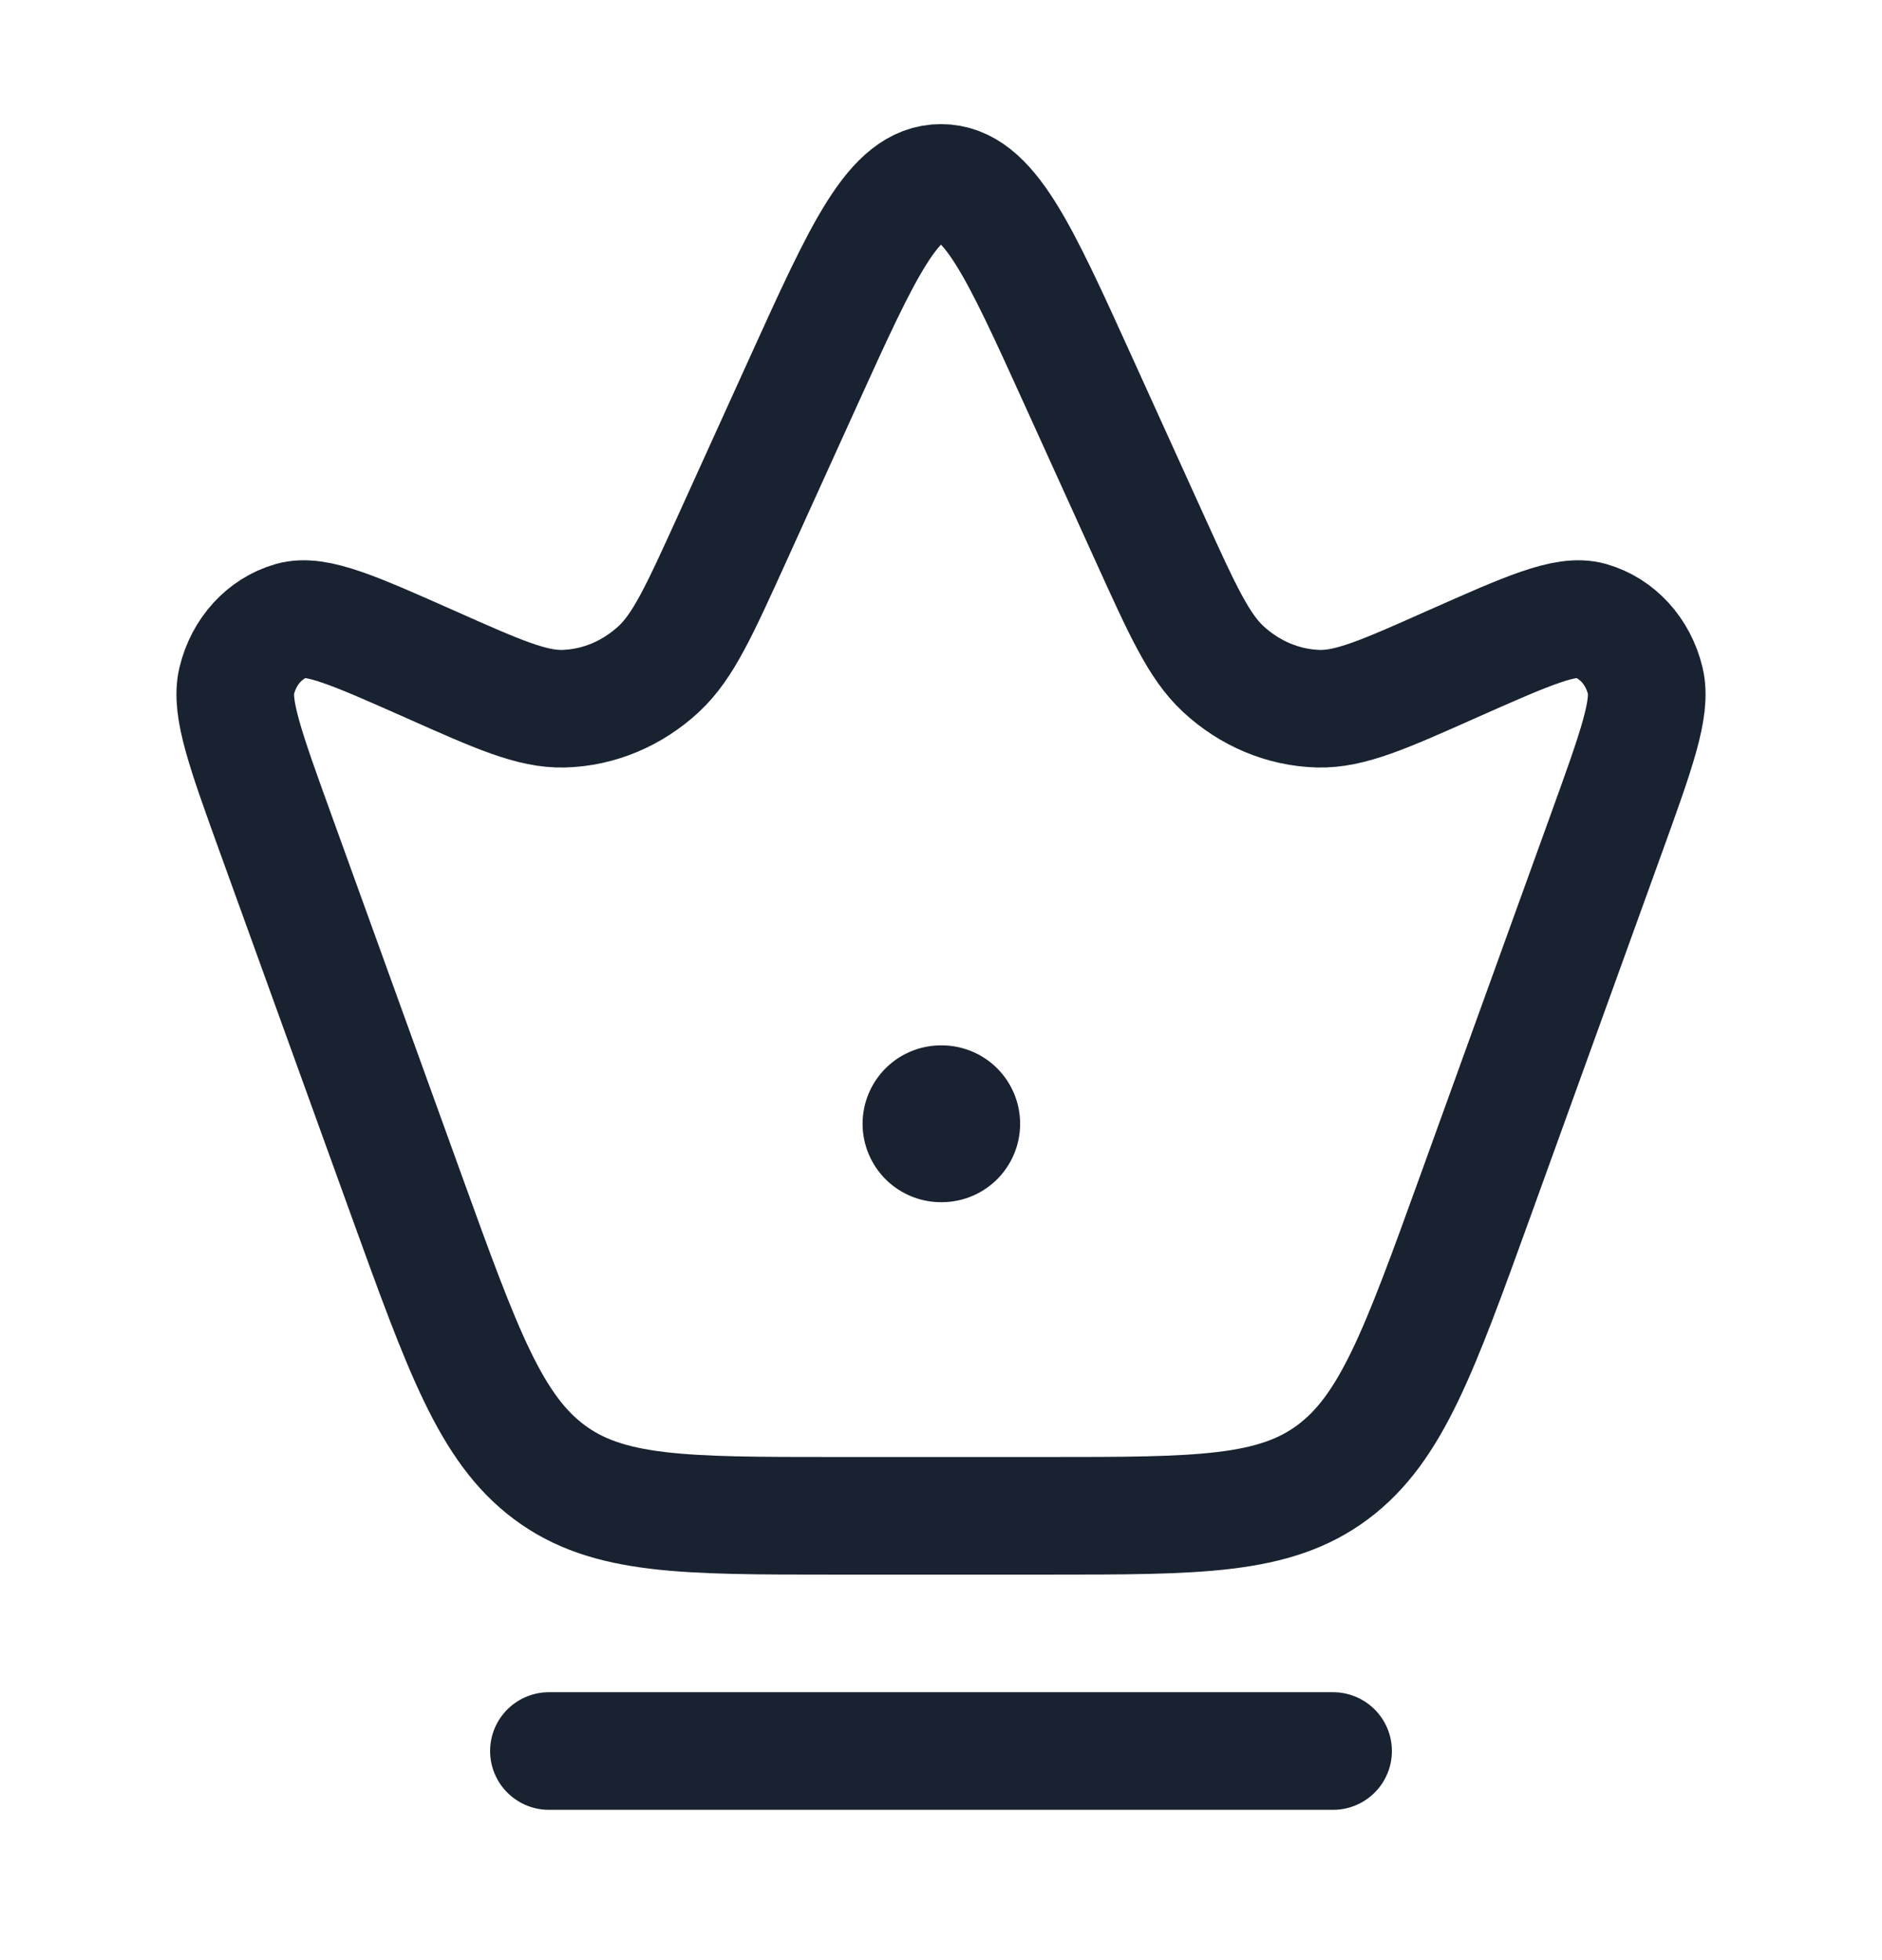
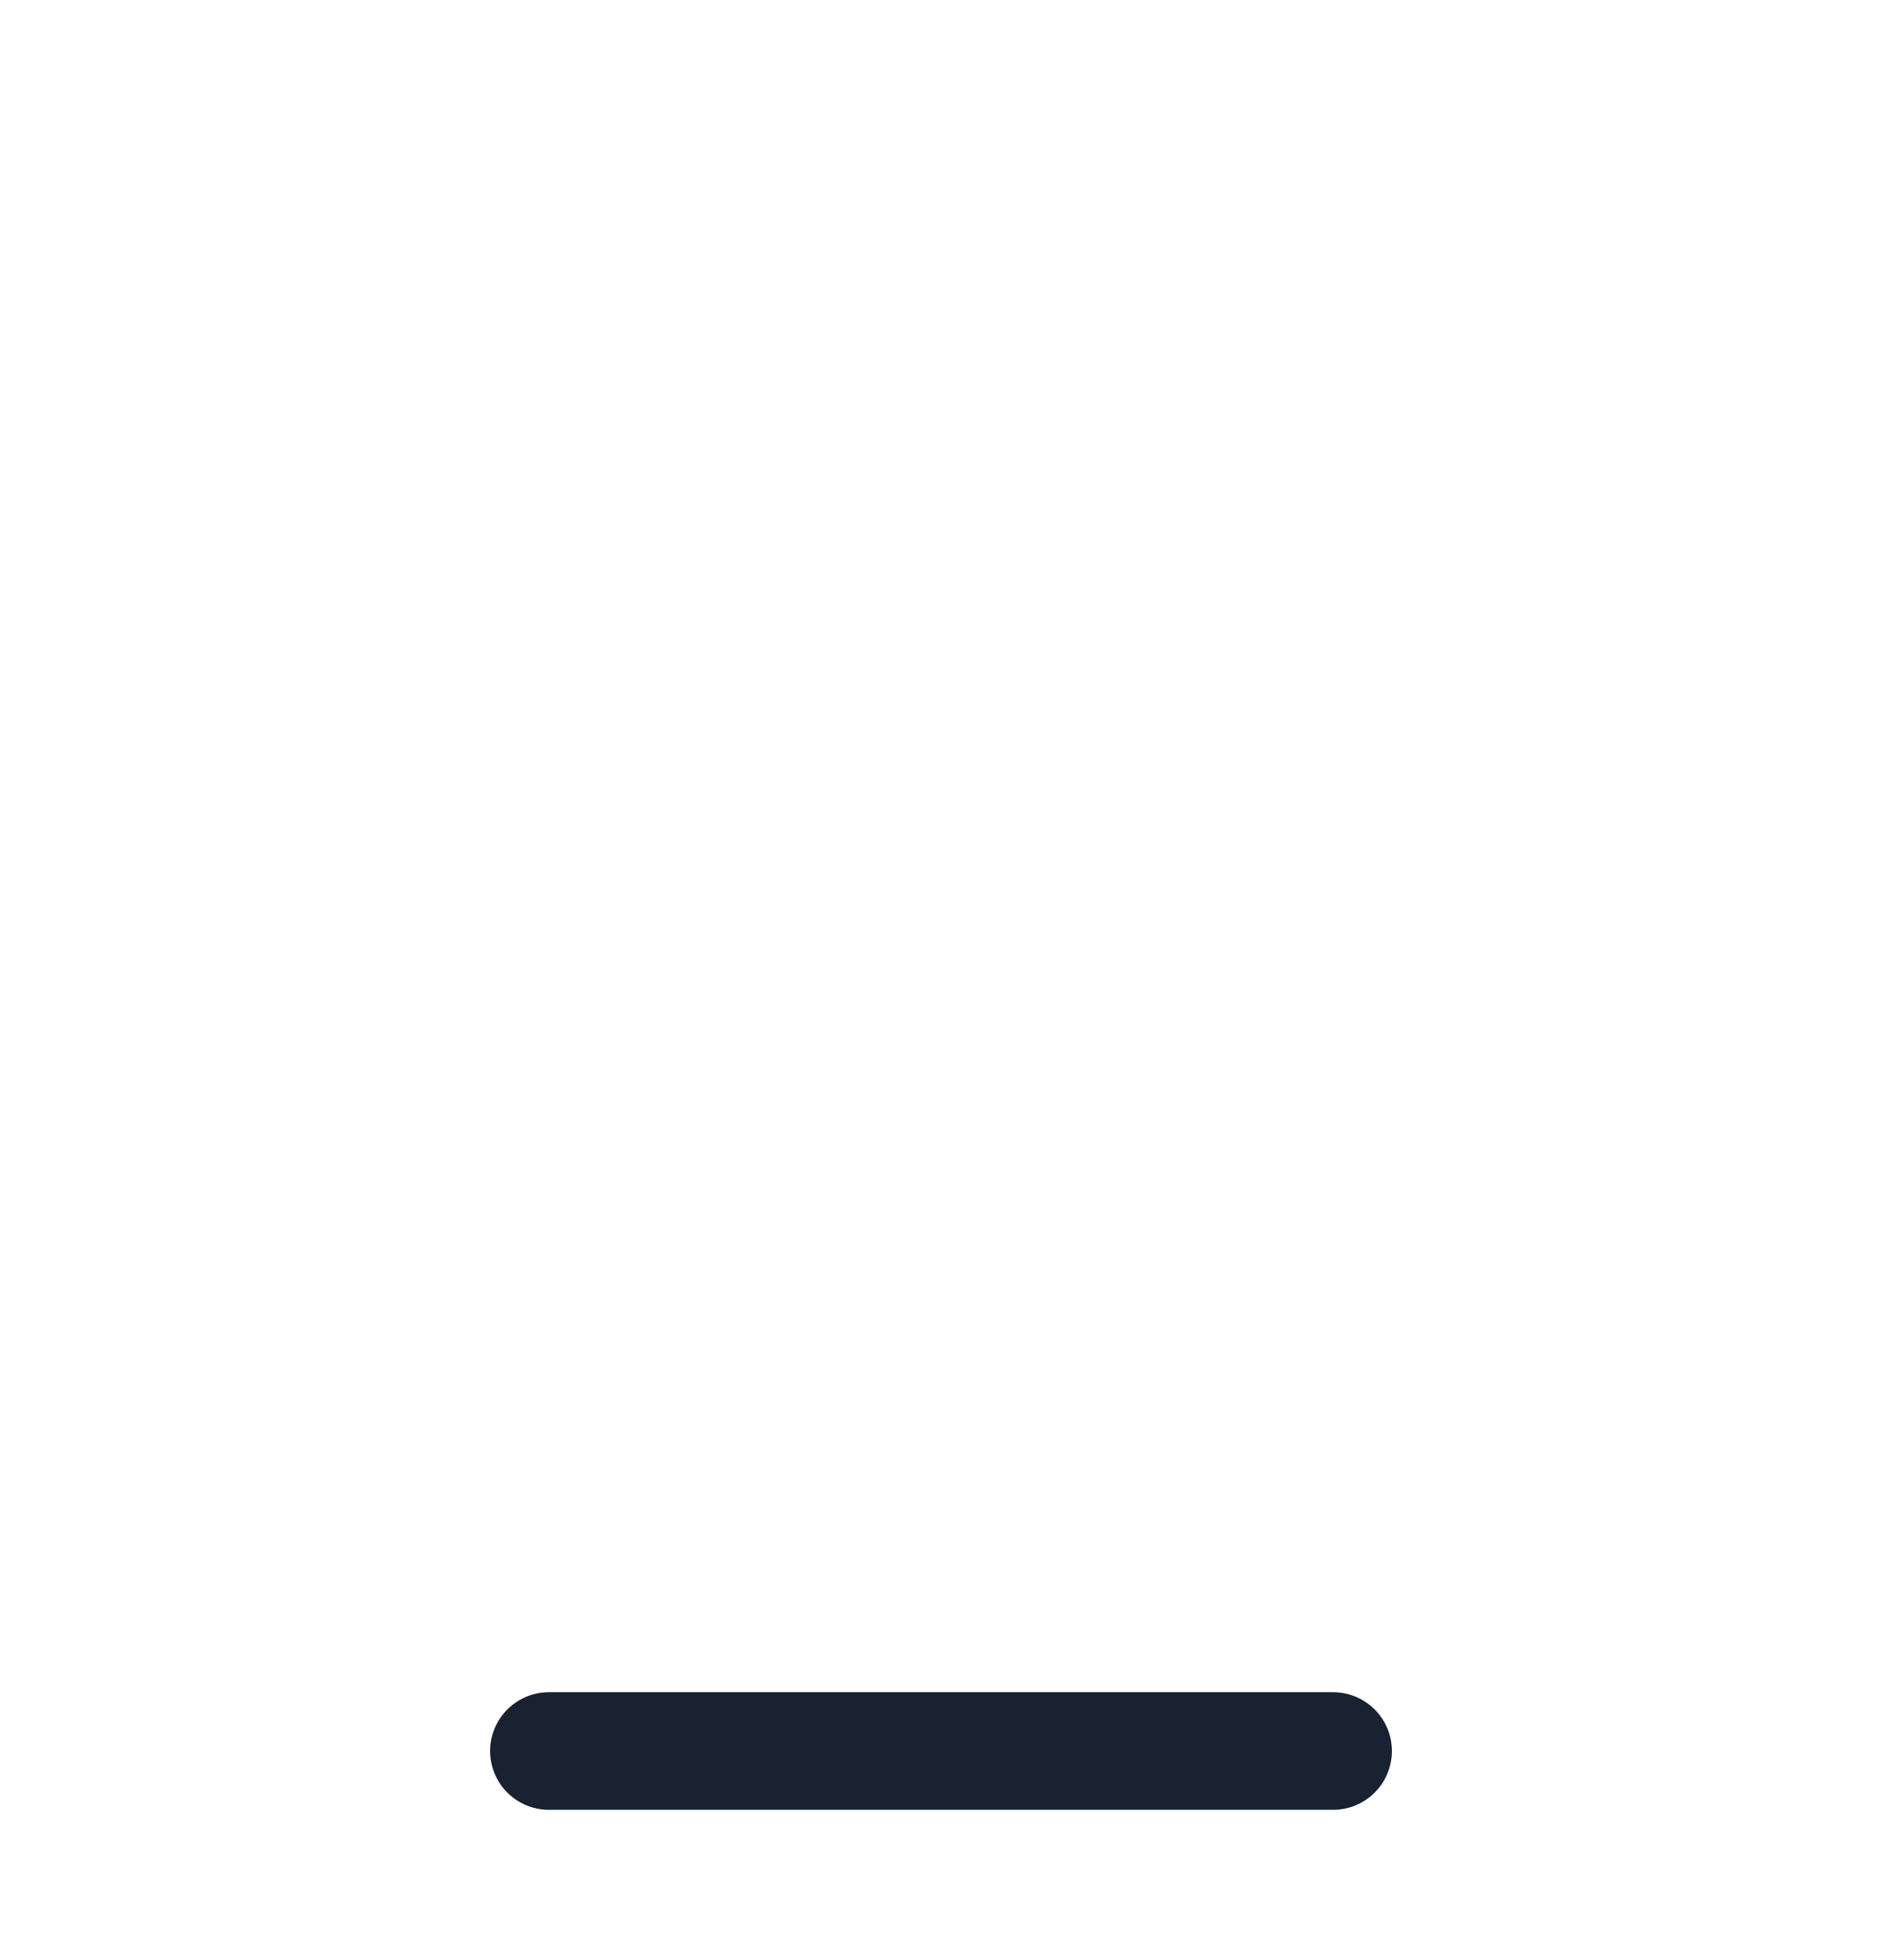
<svg xmlns="http://www.w3.org/2000/svg" width="24" height="25" viewBox="0 0 24 25" fill="none">
-   <path d="M3.518 10.639C3.13 9.565 2.936 9.028 3.019 8.684C3.109 8.307 3.377 8.014 3.719 7.916C4.032 7.826 4.519 8.043 5.492 8.475C6.353 8.858 6.783 9.049 7.187 9.039C7.633 9.027 8.061 8.848 8.402 8.532C8.711 8.245 8.919 7.788 9.334 6.874L10.249 4.858C11.013 3.175 11.395 2.333 12 2.333C12.605 2.333 12.987 3.175 13.751 4.858L14.666 6.874C15.081 7.788 15.289 8.245 15.598 8.532C15.939 8.848 16.367 9.027 16.813 9.039C17.217 9.049 17.648 8.858 18.508 8.475C19.482 8.043 19.968 7.826 20.281 7.916C20.623 8.014 20.891 8.307 20.981 8.684C21.064 9.028 20.87 9.565 20.482 10.639L18.814 15.255C18.1 17.23 17.744 18.217 16.997 18.775C16.25 19.333 15.285 19.333 13.356 19.333H10.644C8.715 19.333 7.75 19.333 7.003 18.775C6.257 18.217 5.9 17.23 5.186 15.255L3.518 10.639Z" stroke="#182230" stroke-width="1.5" />
-   <path d="M12 14.333H12.009" stroke="#182230" stroke-width="2" stroke-linecap="round" stroke-linejoin="round" />
  <path d="M7 22.333H17" stroke="#182230" stroke-width="1.5" stroke-linecap="round" />
</svg>